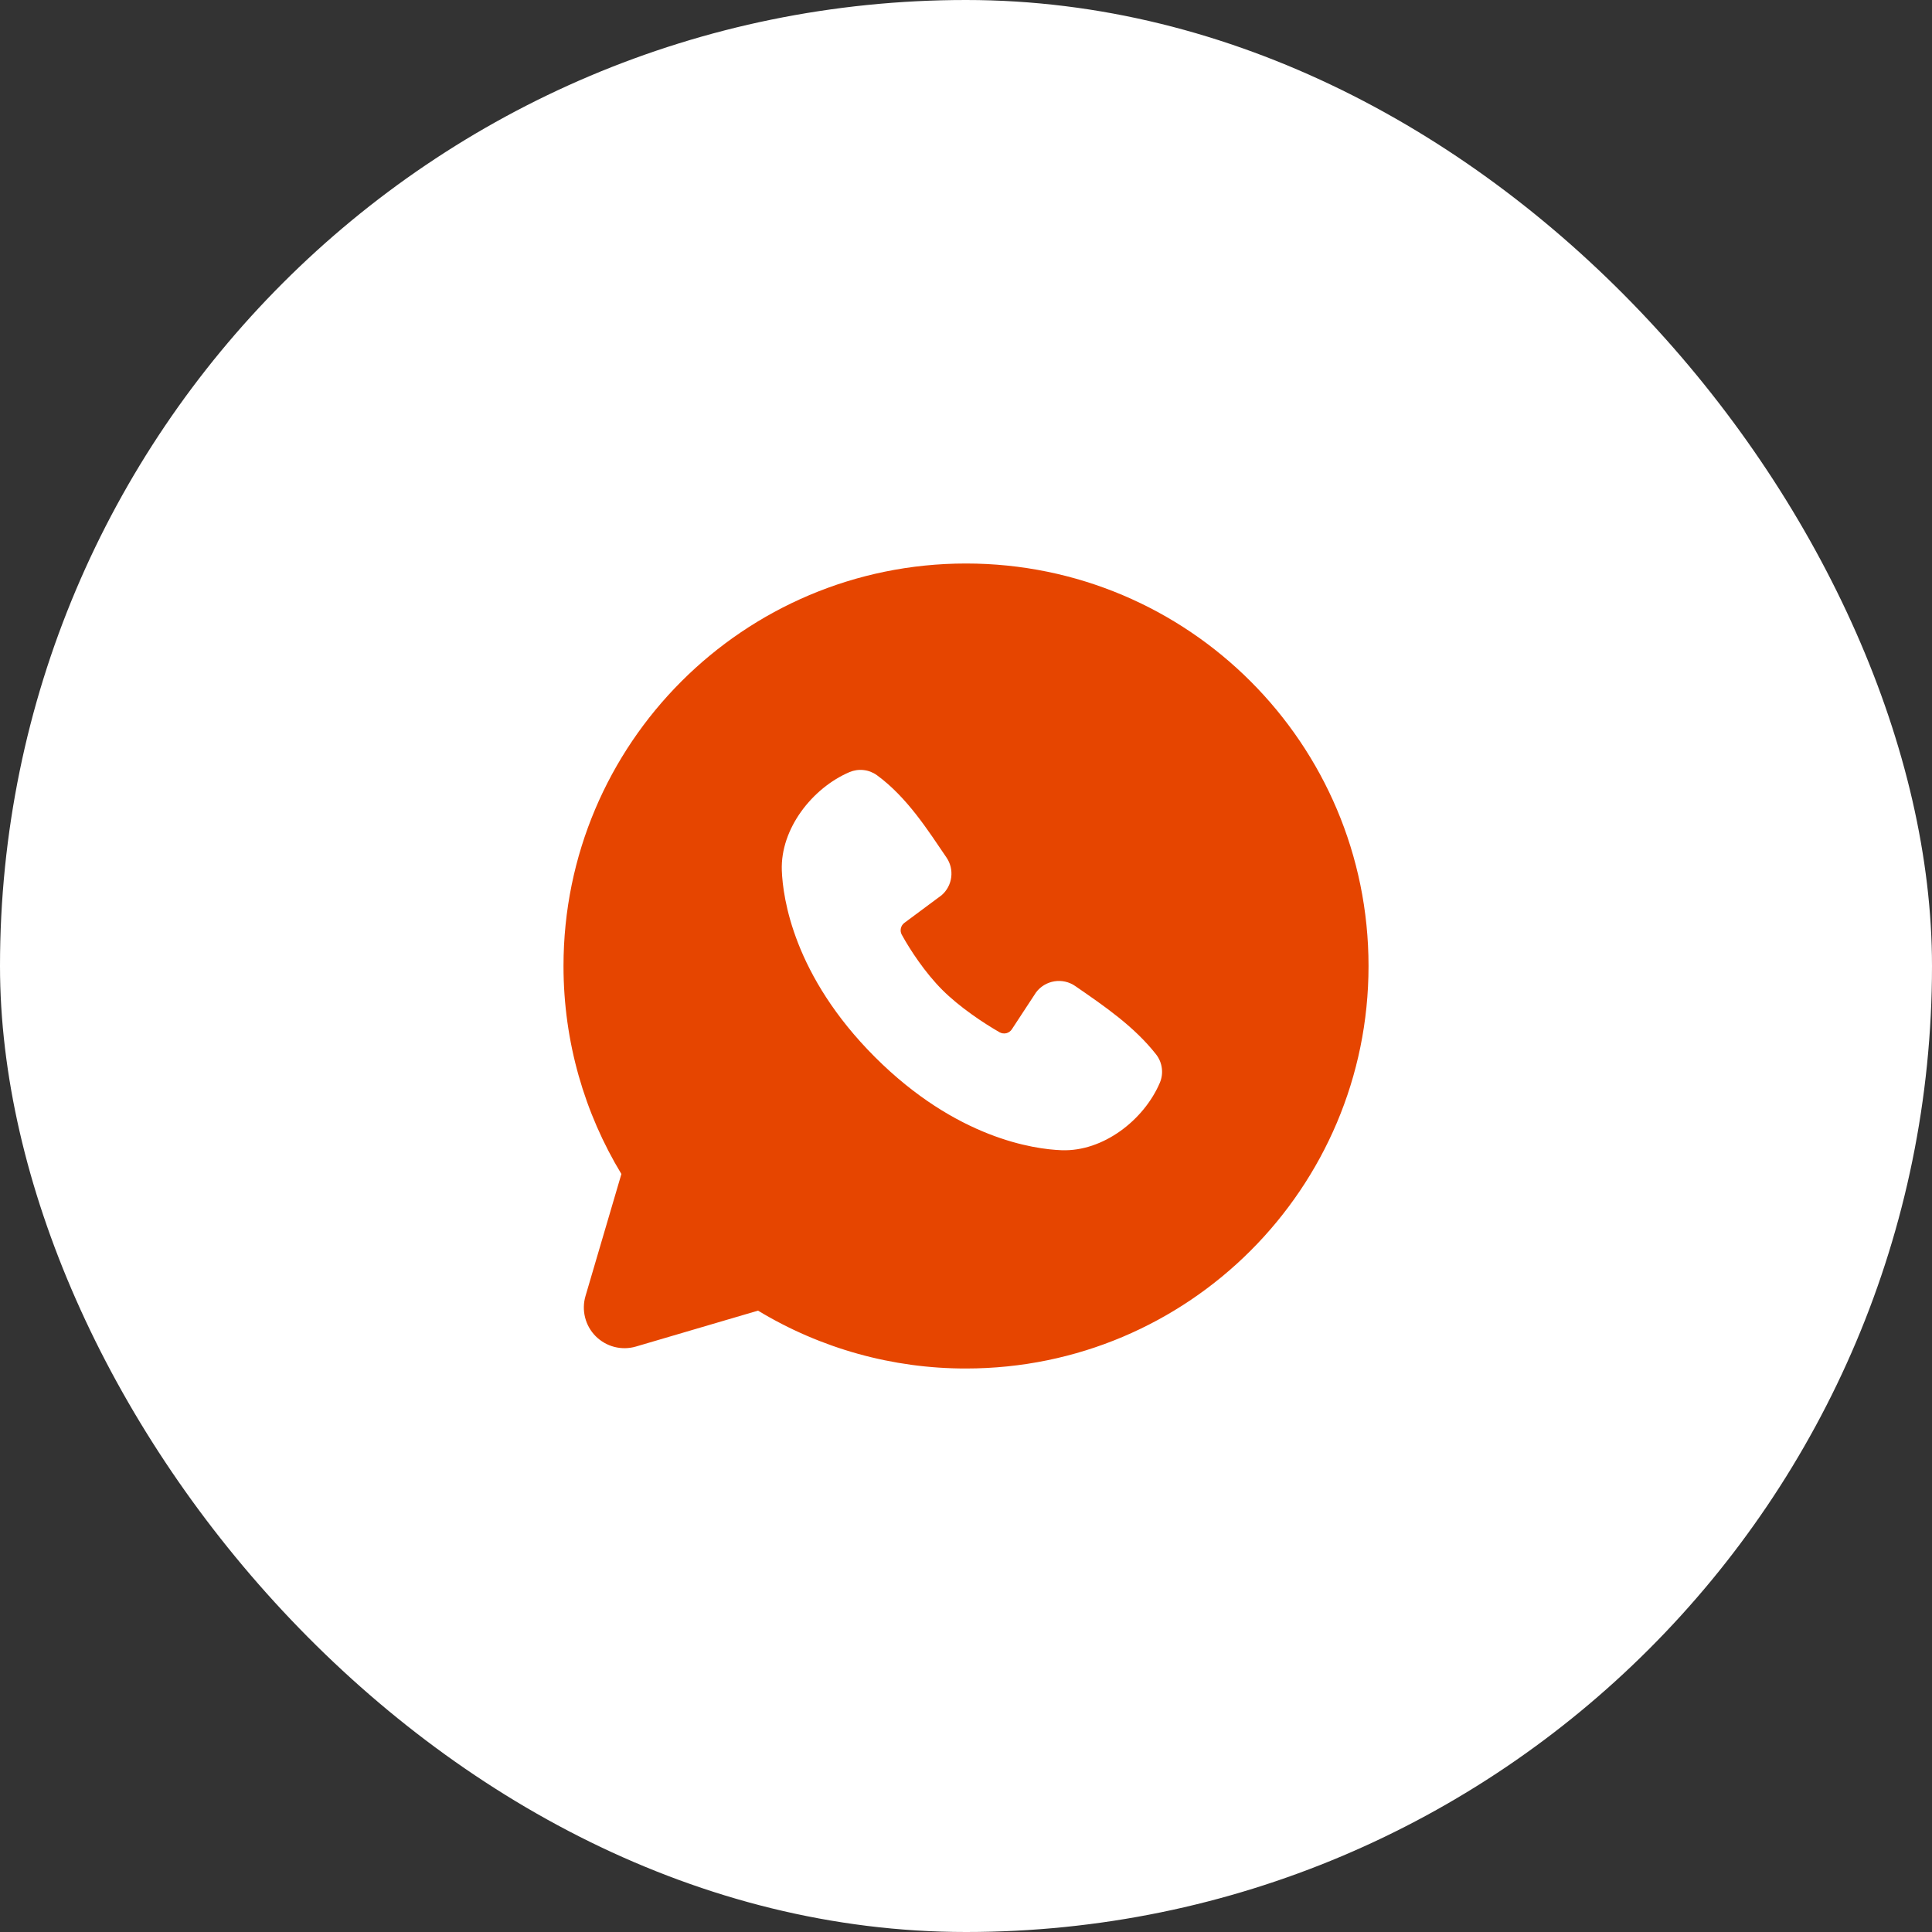
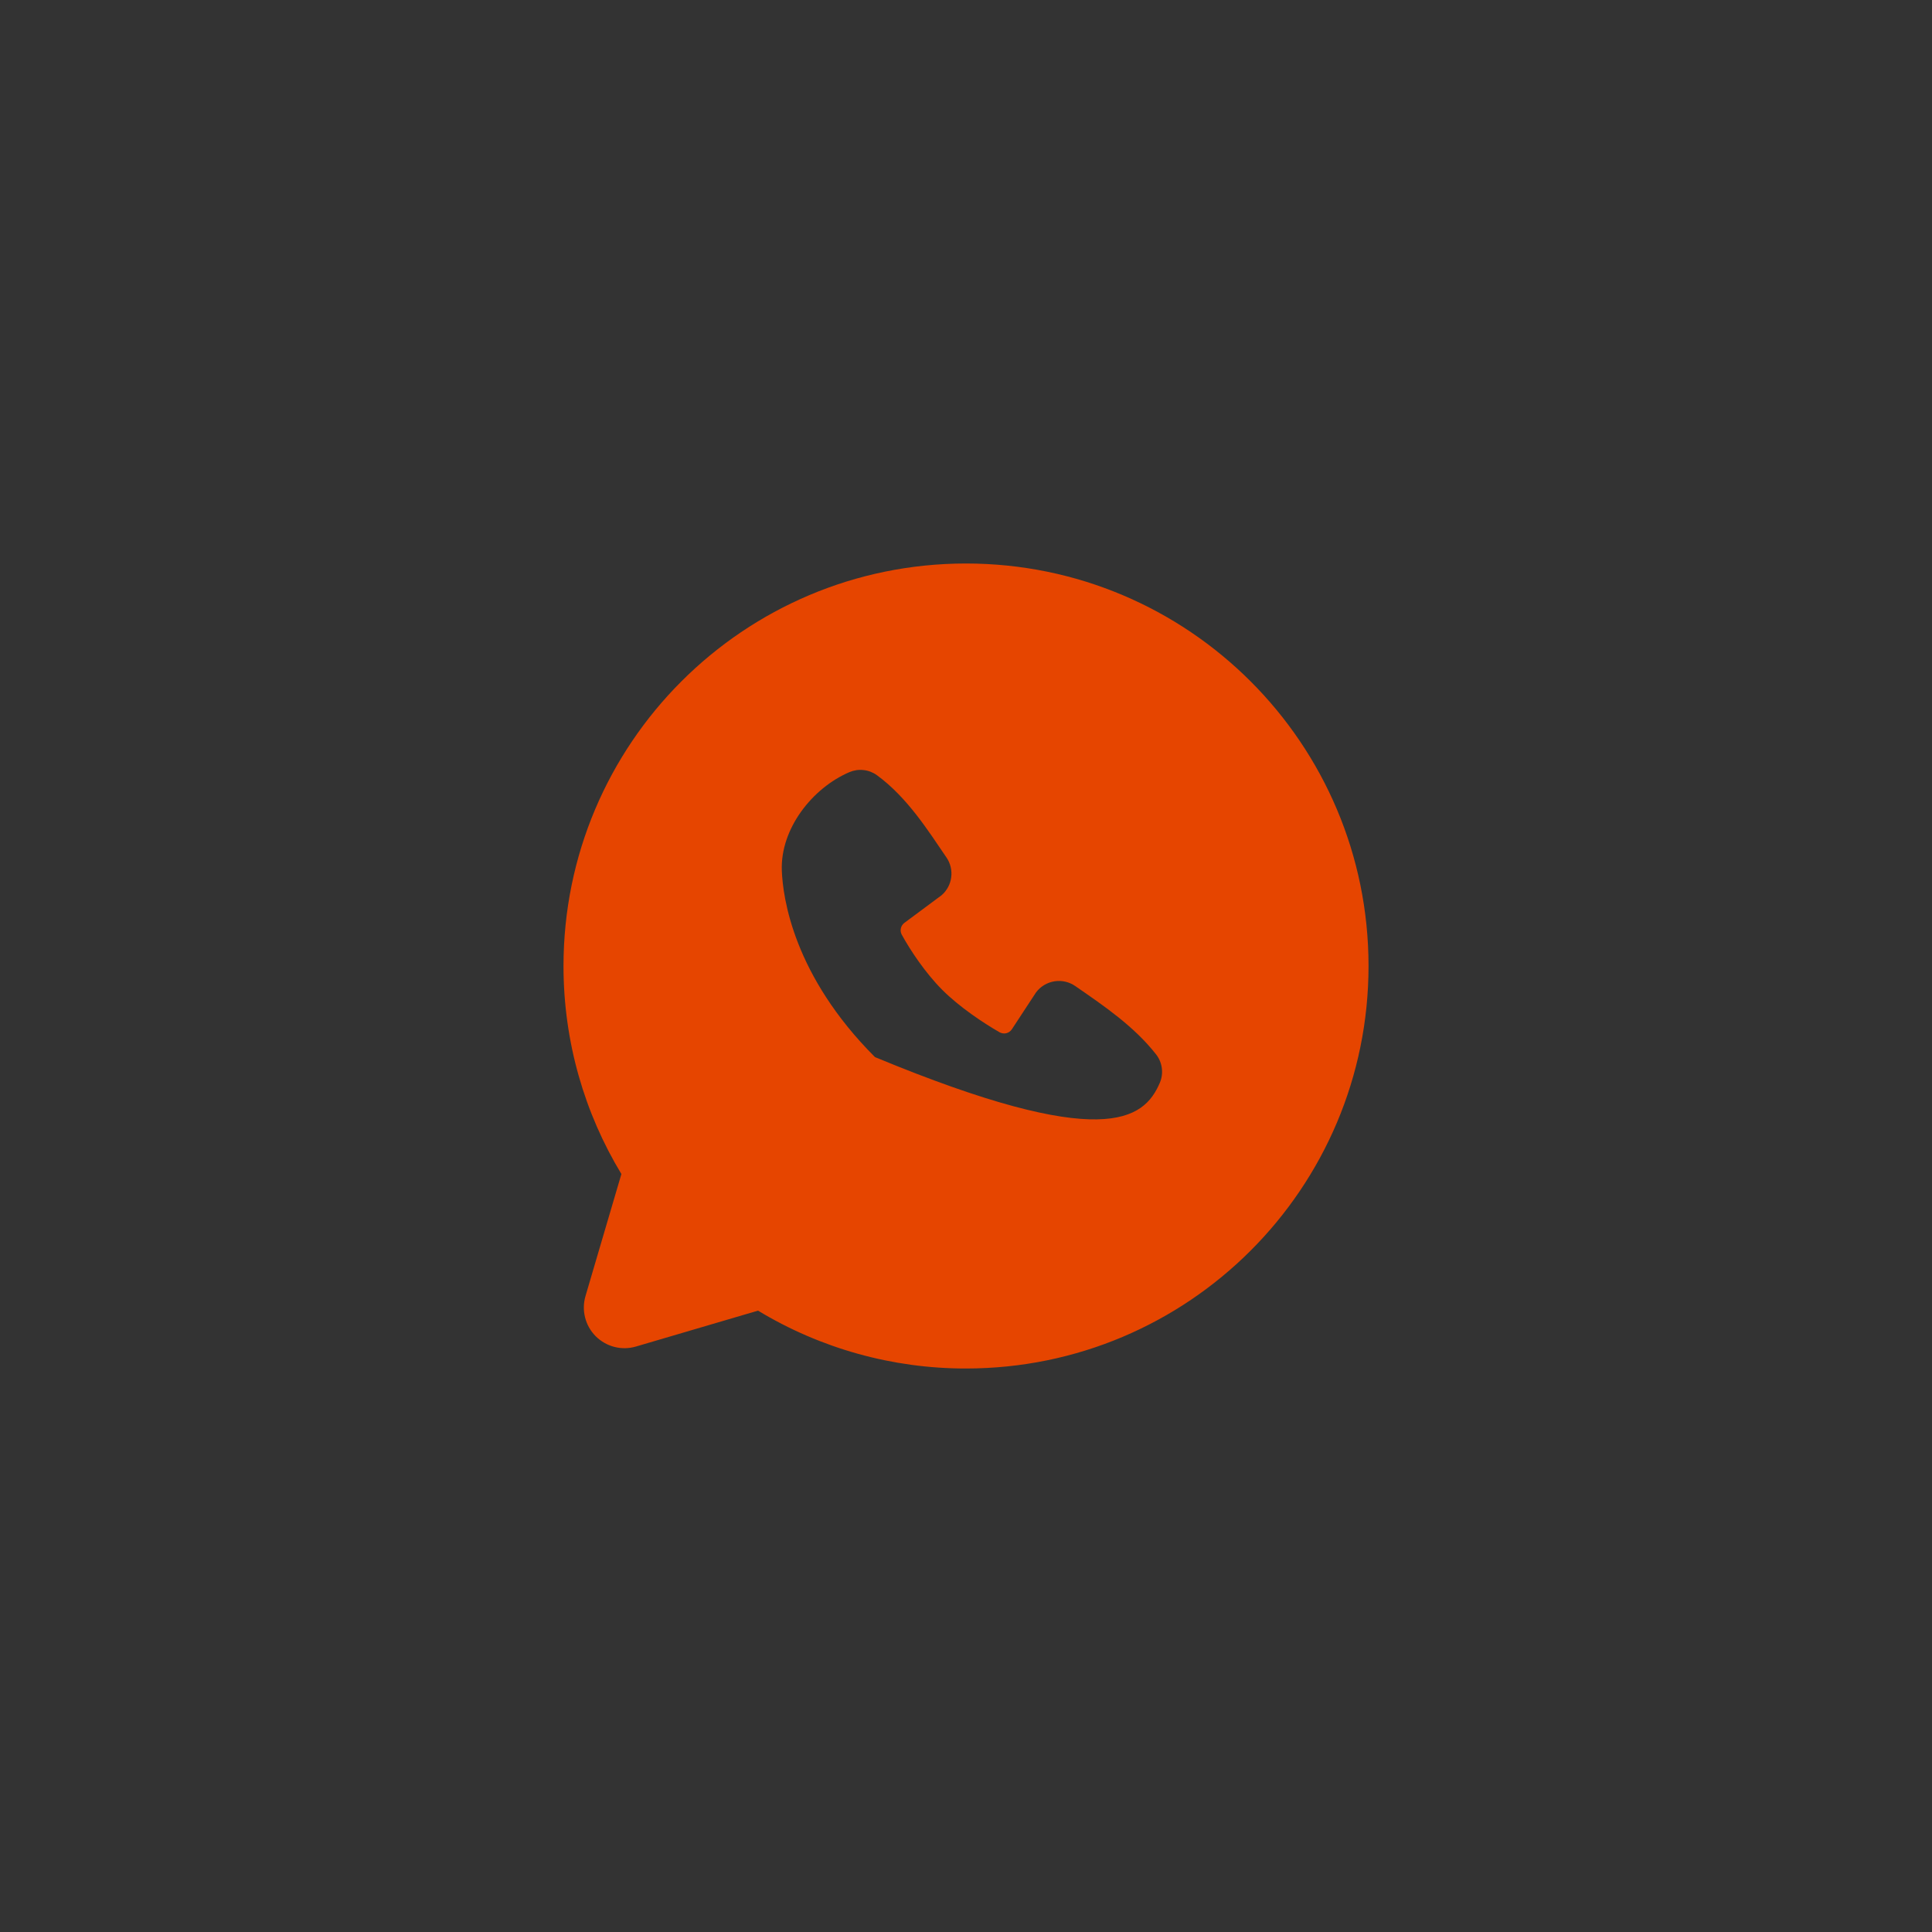
<svg xmlns="http://www.w3.org/2000/svg" width="60" height="60" viewBox="0 0 60 60" fill="none">
  <rect x="0" y="0" width="60" height="60" fill="#333333" stroke="none" />
-   <rect width="60" height="60" rx="30" fill="white" />
-   <path fill-rule="evenodd" clip-rule="evenodd" d="M30 17.5C23.097 17.5 17.5 23.096 17.5 30C17.5 32.362 18.157 34.575 19.298 36.46L18.183 40.25C18.119 40.468 18.115 40.698 18.171 40.918C18.227 41.138 18.341 41.339 18.501 41.499C18.662 41.659 18.863 41.774 19.082 41.83C19.302 41.886 19.533 41.882 19.75 41.818L23.541 40.703C25.489 41.881 27.723 42.503 30 42.5C36.904 42.5 42.501 36.904 42.501 30C42.501 23.096 36.904 17.5 30 17.5ZM27.173 32.829C29.702 35.356 32.115 35.69 32.968 35.721C34.264 35.769 35.527 34.779 36.018 33.63C36.08 33.487 36.102 33.33 36.082 33.176C36.063 33.021 36.003 32.875 35.908 32.751C35.223 31.876 34.297 31.247 33.392 30.622C33.203 30.491 32.971 30.439 32.744 30.476C32.517 30.513 32.313 30.636 32.175 30.82L31.425 31.964C31.386 32.025 31.324 32.069 31.254 32.087C31.183 32.104 31.108 32.094 31.044 32.059C30.535 31.767 29.794 31.273 29.262 30.74C28.729 30.207 28.264 29.5 28.003 29.024C27.971 28.963 27.962 28.893 27.978 28.826C27.993 28.76 28.032 28.701 28.087 28.66L29.242 27.802C29.407 27.66 29.514 27.46 29.541 27.244C29.569 27.027 29.516 26.808 29.392 26.628C28.832 25.808 28.179 24.765 27.233 24.074C27.111 23.986 26.968 23.931 26.818 23.915C26.668 23.898 26.517 23.921 26.378 23.98C25.228 24.473 24.233 25.735 24.28 27.034C24.312 27.886 24.645 30.3 27.173 32.829Z" fill="#E64500" />
+   <path fill-rule="evenodd" clip-rule="evenodd" d="M30 17.5C23.097 17.5 17.5 23.096 17.5 30C17.5 32.362 18.157 34.575 19.298 36.46L18.183 40.25C18.119 40.468 18.115 40.698 18.171 40.918C18.227 41.138 18.341 41.339 18.501 41.499C18.662 41.659 18.863 41.774 19.082 41.83C19.302 41.886 19.533 41.882 19.75 41.818L23.541 40.703C25.489 41.881 27.723 42.503 30 42.5C36.904 42.5 42.501 36.904 42.501 30C42.501 23.096 36.904 17.5 30 17.5ZM27.173 32.829C34.264 35.769 35.527 34.779 36.018 33.63C36.08 33.487 36.102 33.33 36.082 33.176C36.063 33.021 36.003 32.875 35.908 32.751C35.223 31.876 34.297 31.247 33.392 30.622C33.203 30.491 32.971 30.439 32.744 30.476C32.517 30.513 32.313 30.636 32.175 30.82L31.425 31.964C31.386 32.025 31.324 32.069 31.254 32.087C31.183 32.104 31.108 32.094 31.044 32.059C30.535 31.767 29.794 31.273 29.262 30.74C28.729 30.207 28.264 29.5 28.003 29.024C27.971 28.963 27.962 28.893 27.978 28.826C27.993 28.76 28.032 28.701 28.087 28.66L29.242 27.802C29.407 27.66 29.514 27.46 29.541 27.244C29.569 27.027 29.516 26.808 29.392 26.628C28.832 25.808 28.179 24.765 27.233 24.074C27.111 23.986 26.968 23.931 26.818 23.915C26.668 23.898 26.517 23.921 26.378 23.98C25.228 24.473 24.233 25.735 24.28 27.034C24.312 27.886 24.645 30.3 27.173 32.829Z" fill="#E64500" />
</svg>